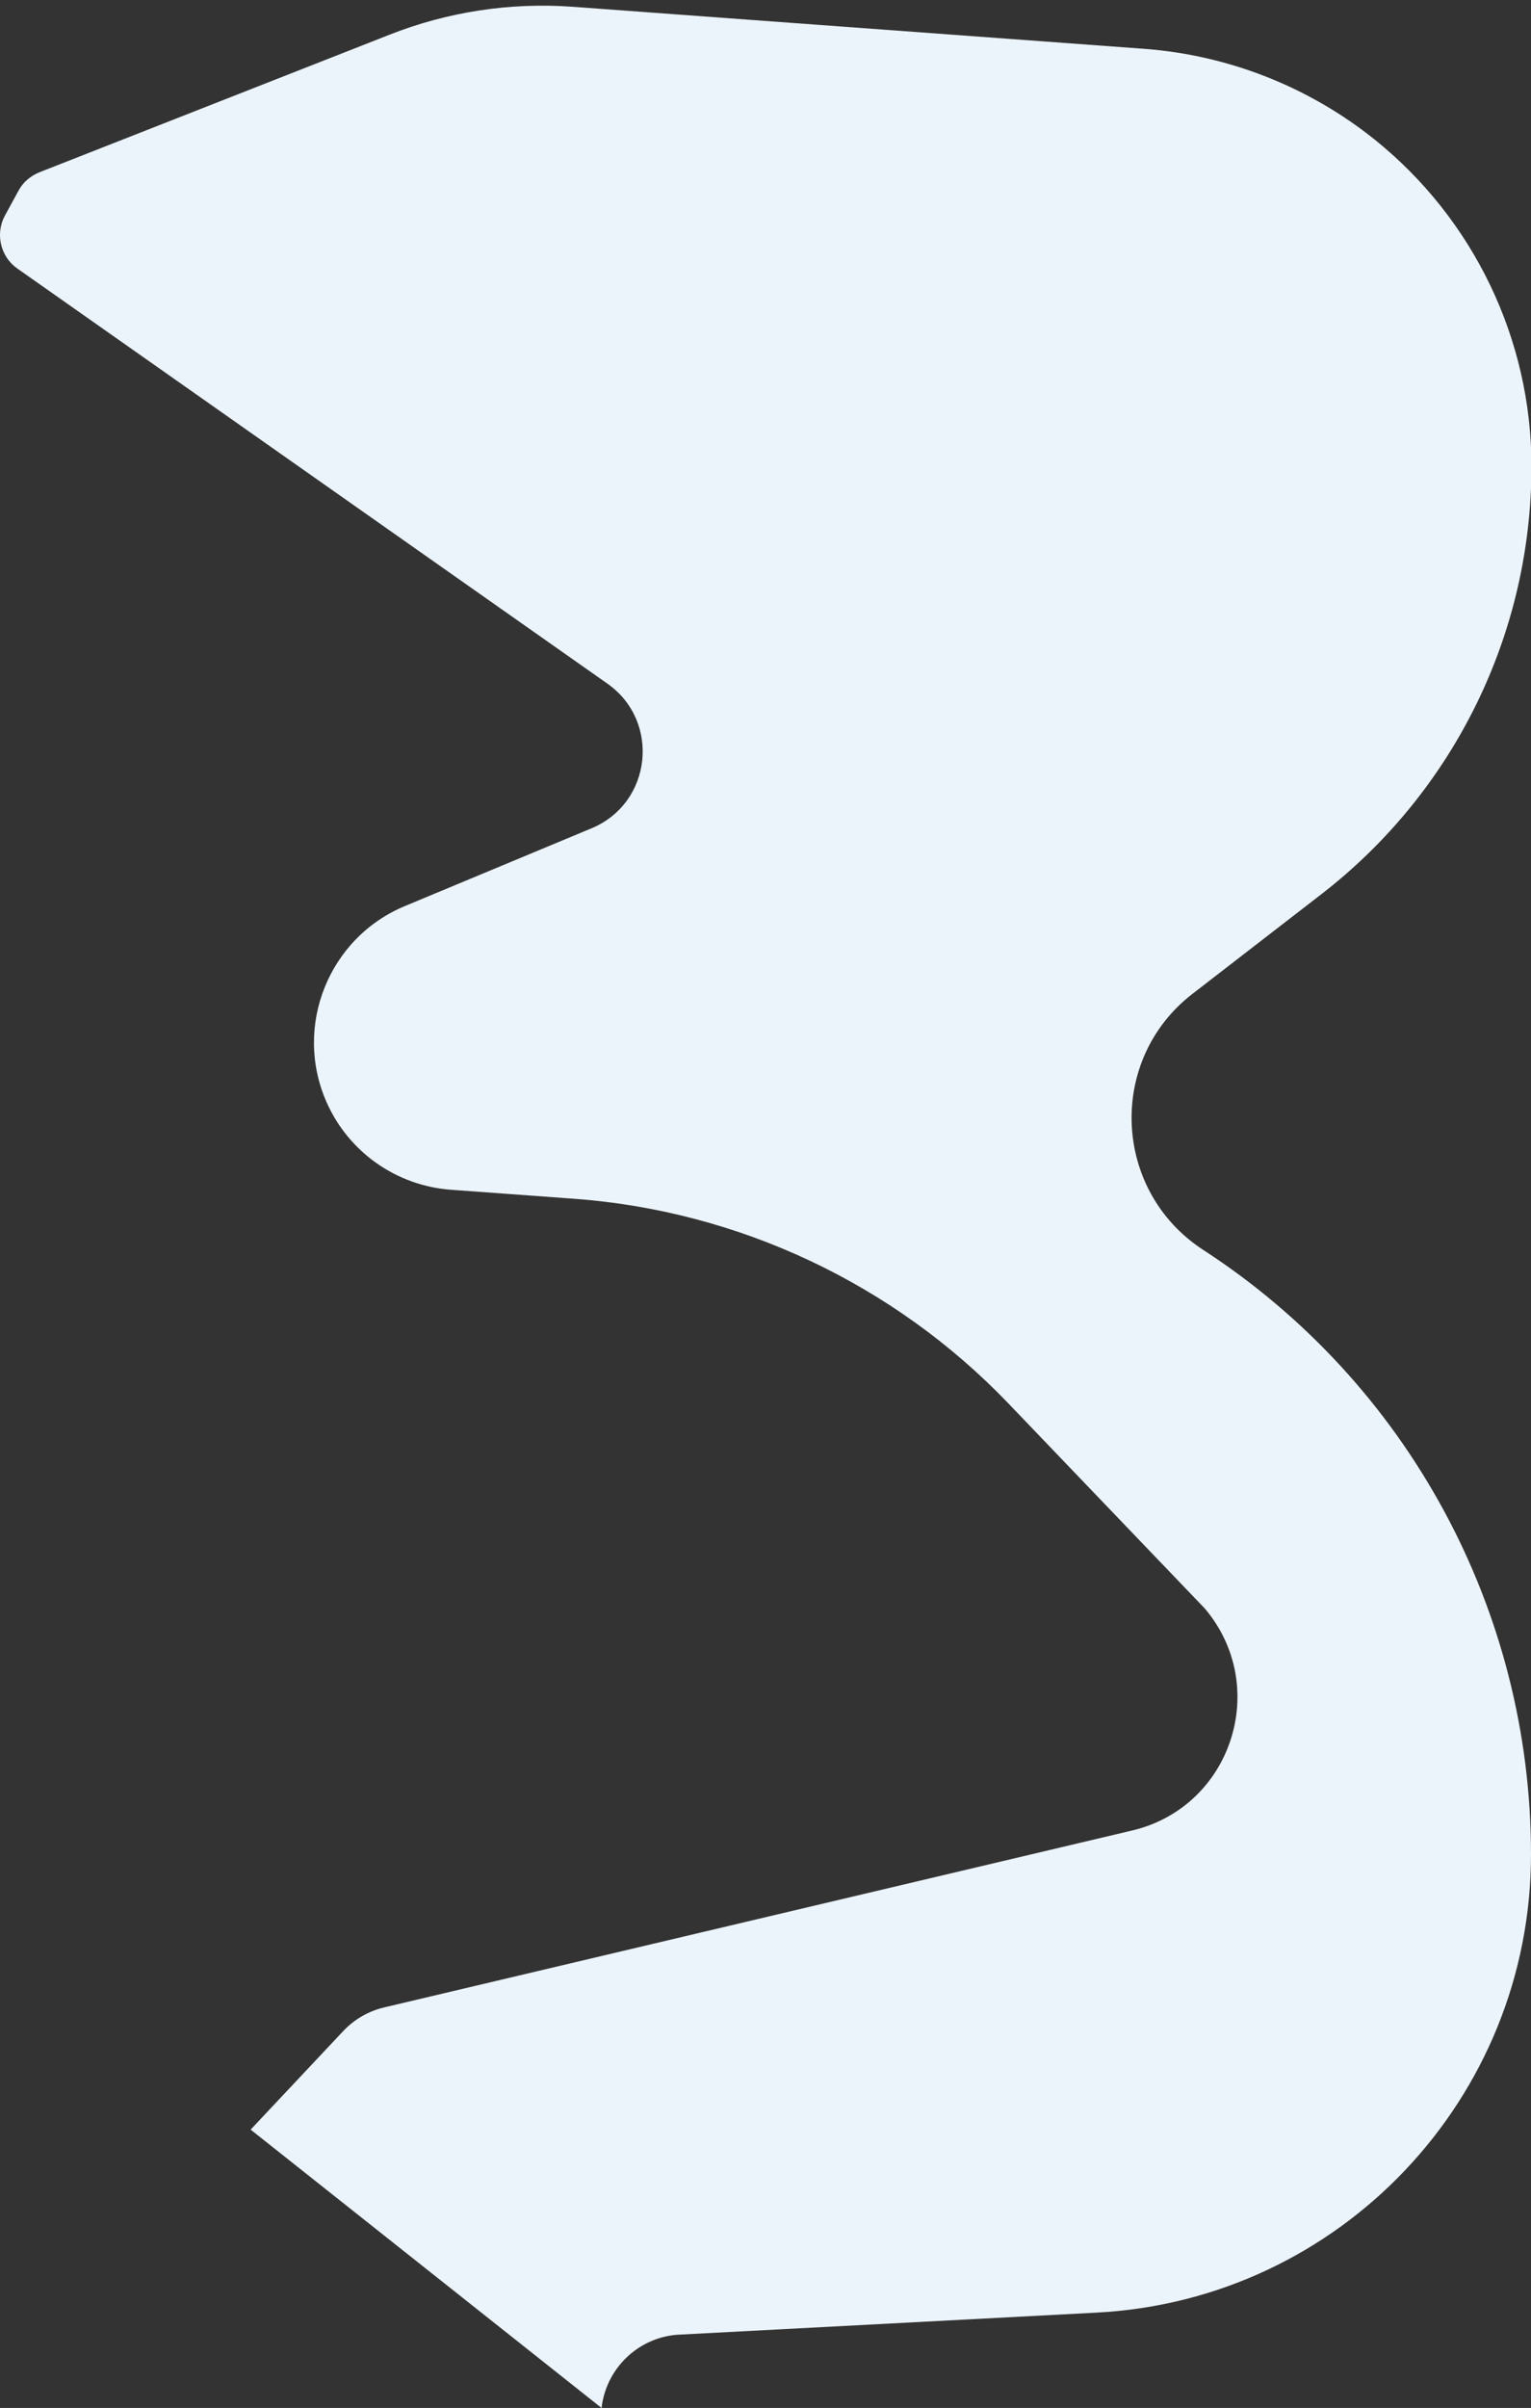
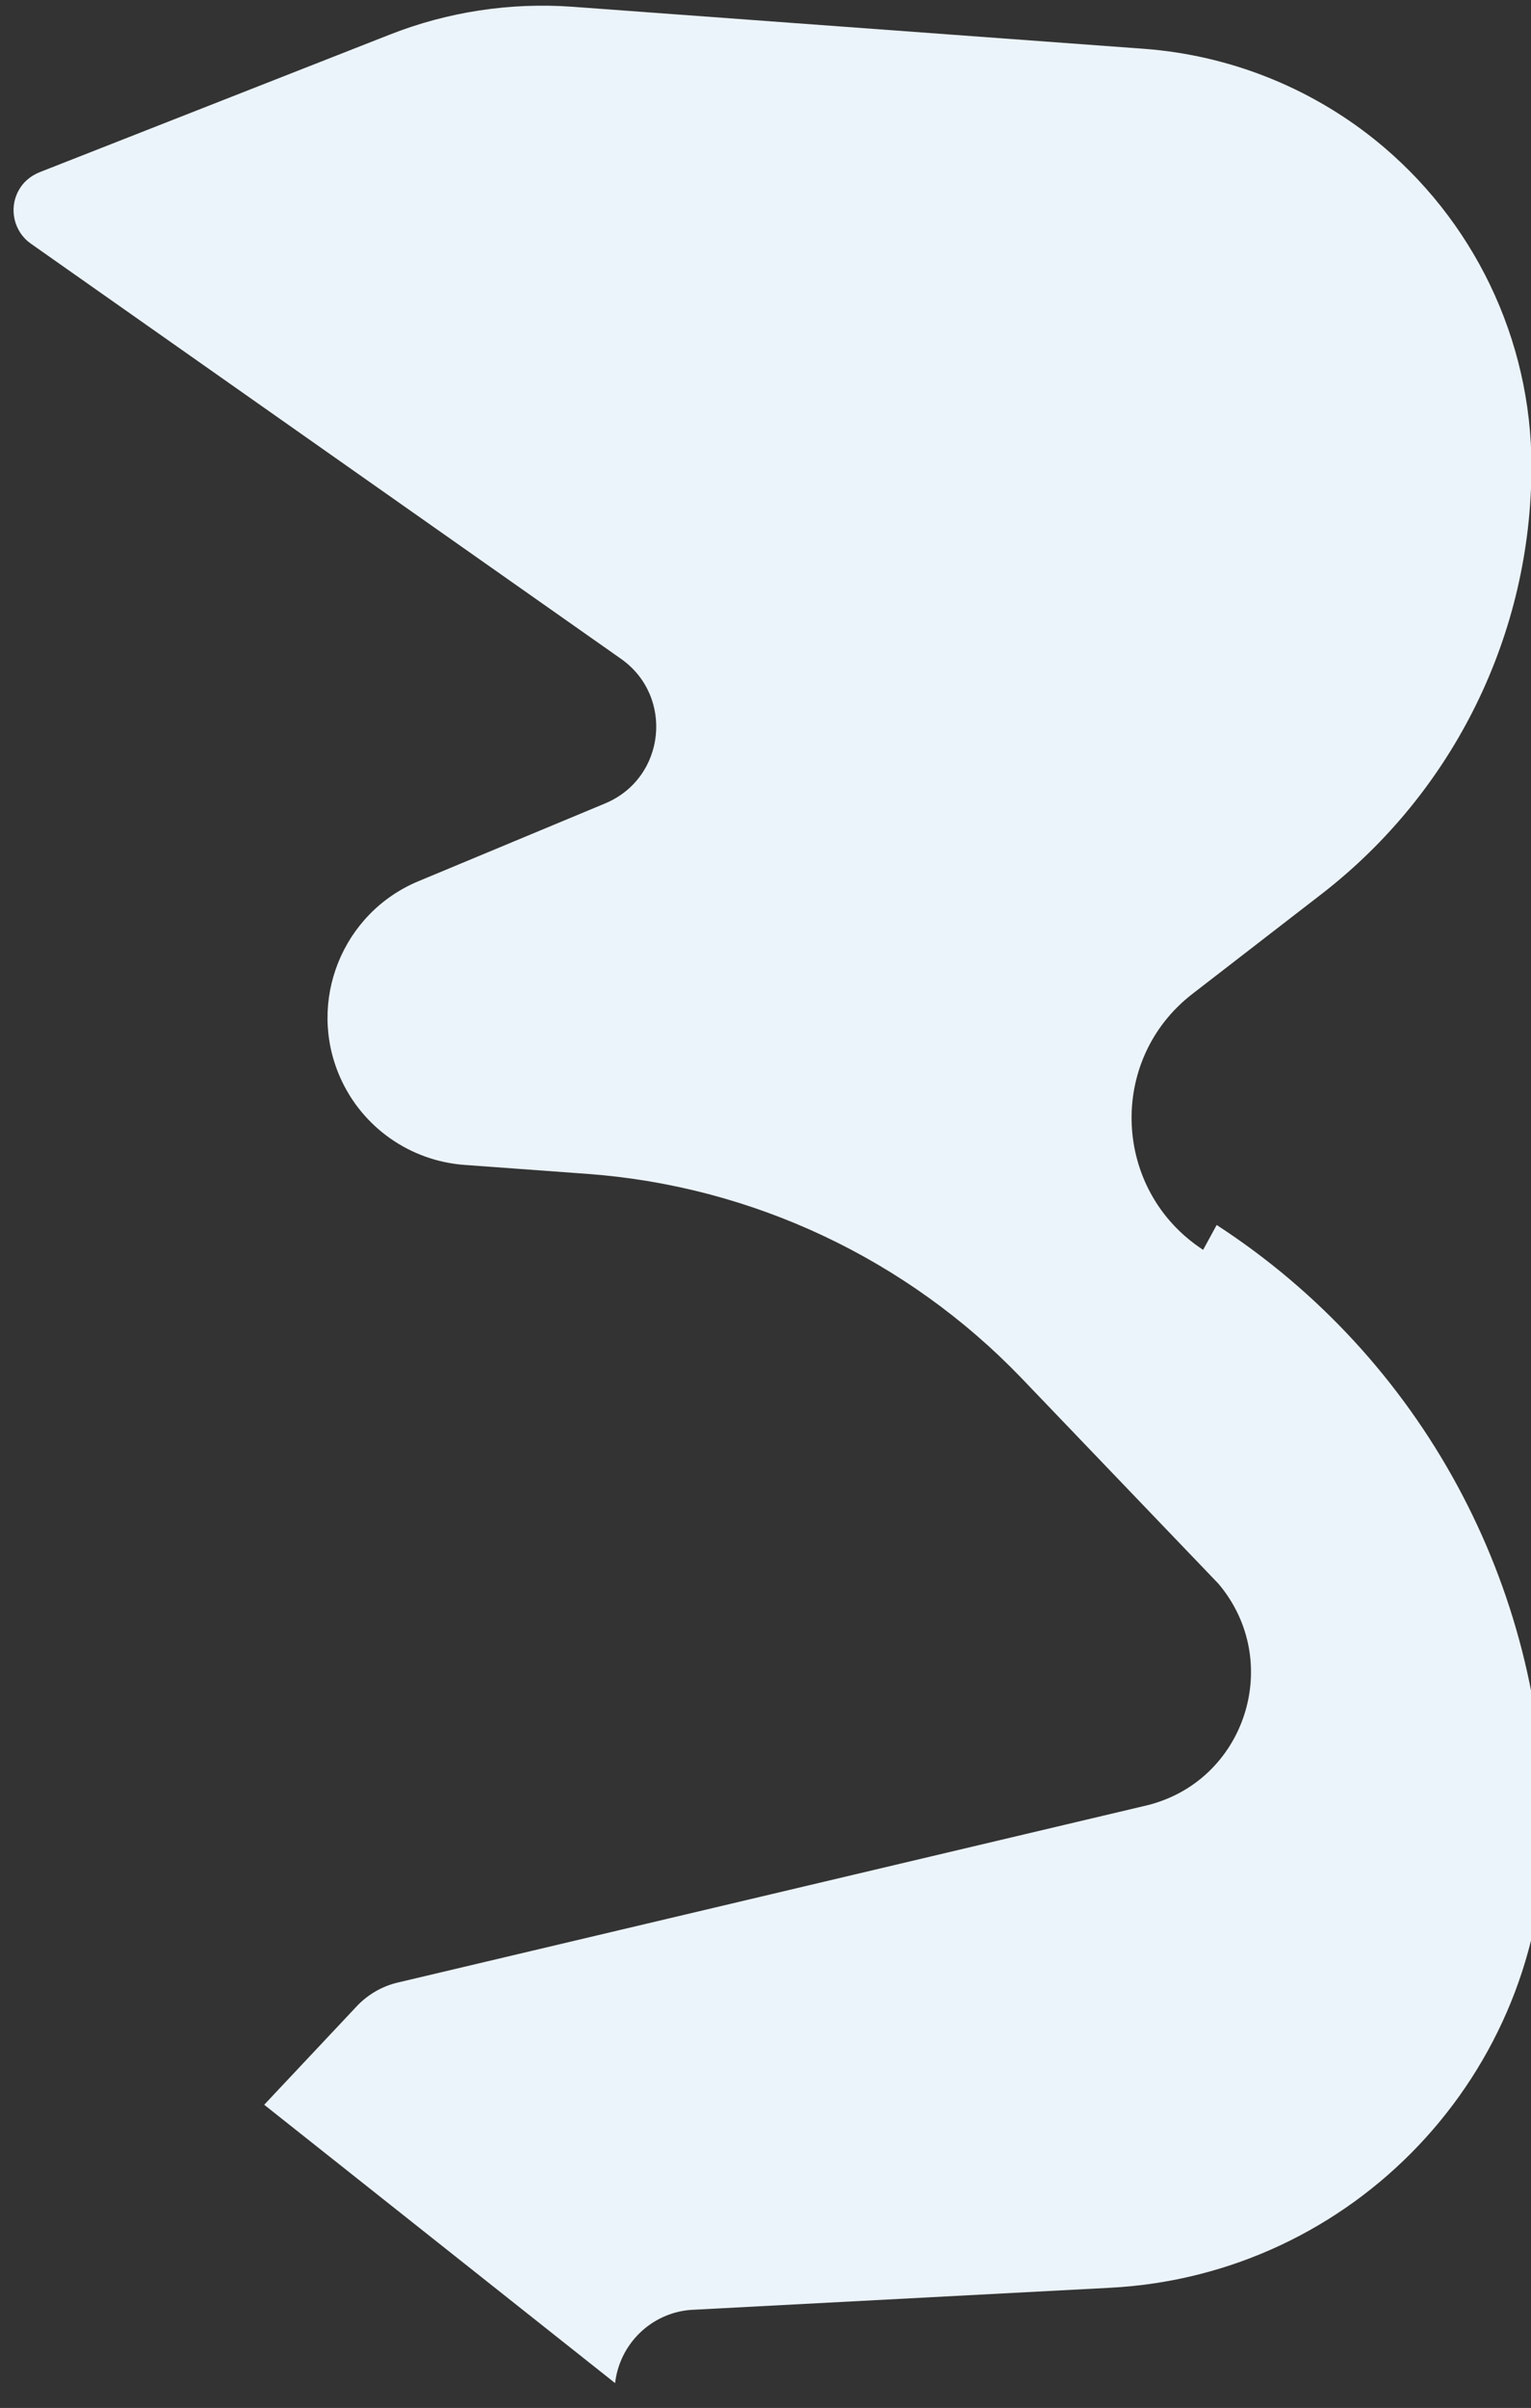
<svg xmlns="http://www.w3.org/2000/svg" id="Ebene_1" version="1.1" viewBox="0 0 339 532.9">
  <rect x="0" y="0" width="339" height="532.9" fill="#333333" stroke="none" />
  <defs>
    <style>
      .st0 {
        fill: #ecf4fb;
      }
    </style>
  </defs>
-   <path class="st0" d="M266.4,276.6h0c-20.1-13.1-21.3-42.1-2.3-56.7l28.6-22.1c29.3-22.7,46.4-57.6,46.4-94.6h0c0-28.1-12.8-54.7-34.7-72.3h0c-14.6-11.7-32.4-18.7-51.1-20.1L126.8,1.5c-13.8-1-27.7,1.1-40.6,6.2L8.8,38.1c-2,.8-3.7,2.2-4.7,4.1l-3,5.5c-2.2,4-1,9.1,2.7,11.7l130.7,91.9c11.8,8.3,9.9,26.4-3.5,32l-41.3,17.2c-16.9,7-24.8,26.6-17.4,43.4h0c4.9,11.1,15.5,18.5,27.5,19.4l27.4,2c36.4,2.7,70.6,18.8,95.9,45.1l43.7,45.6h0c14.6,17.3,5.9,43.9-16.1,49.1l-165.4,39.1c-3.6.8-6.9,2.7-9.4,5.4l-20.4,21.7,77.7,61.6c1-8.7,8-15.5,16.7-16.2l92.9-4.9c53.9-2.8,96.2-47.4,96.2-101.4h0c0-54-27.3-104.4-72.6-133.8Z" />
+   <path class="st0" d="M266.4,276.6h0c-20.1-13.1-21.3-42.1-2.3-56.7l28.6-22.1c29.3-22.7,46.4-57.6,46.4-94.6h0c0-28.1-12.8-54.7-34.7-72.3h0c-14.6-11.7-32.4-18.7-51.1-20.1L126.8,1.5c-13.8-1-27.7,1.1-40.6,6.2L8.8,38.1c-2,.8-3.7,2.2-4.7,4.1c-2.2,4-1,9.1,2.7,11.7l130.7,91.9c11.8,8.3,9.9,26.4-3.5,32l-41.3,17.2c-16.9,7-24.8,26.6-17.4,43.4h0c4.9,11.1,15.5,18.5,27.5,19.4l27.4,2c36.4,2.7,70.6,18.8,95.9,45.1l43.7,45.6h0c14.6,17.3,5.9,43.9-16.1,49.1l-165.4,39.1c-3.6.8-6.9,2.7-9.4,5.4l-20.4,21.7,77.7,61.6c1-8.7,8-15.5,16.7-16.2l92.9-4.9c53.9-2.8,96.2-47.4,96.2-101.4h0c0-54-27.3-104.4-72.6-133.8Z" />
</svg>